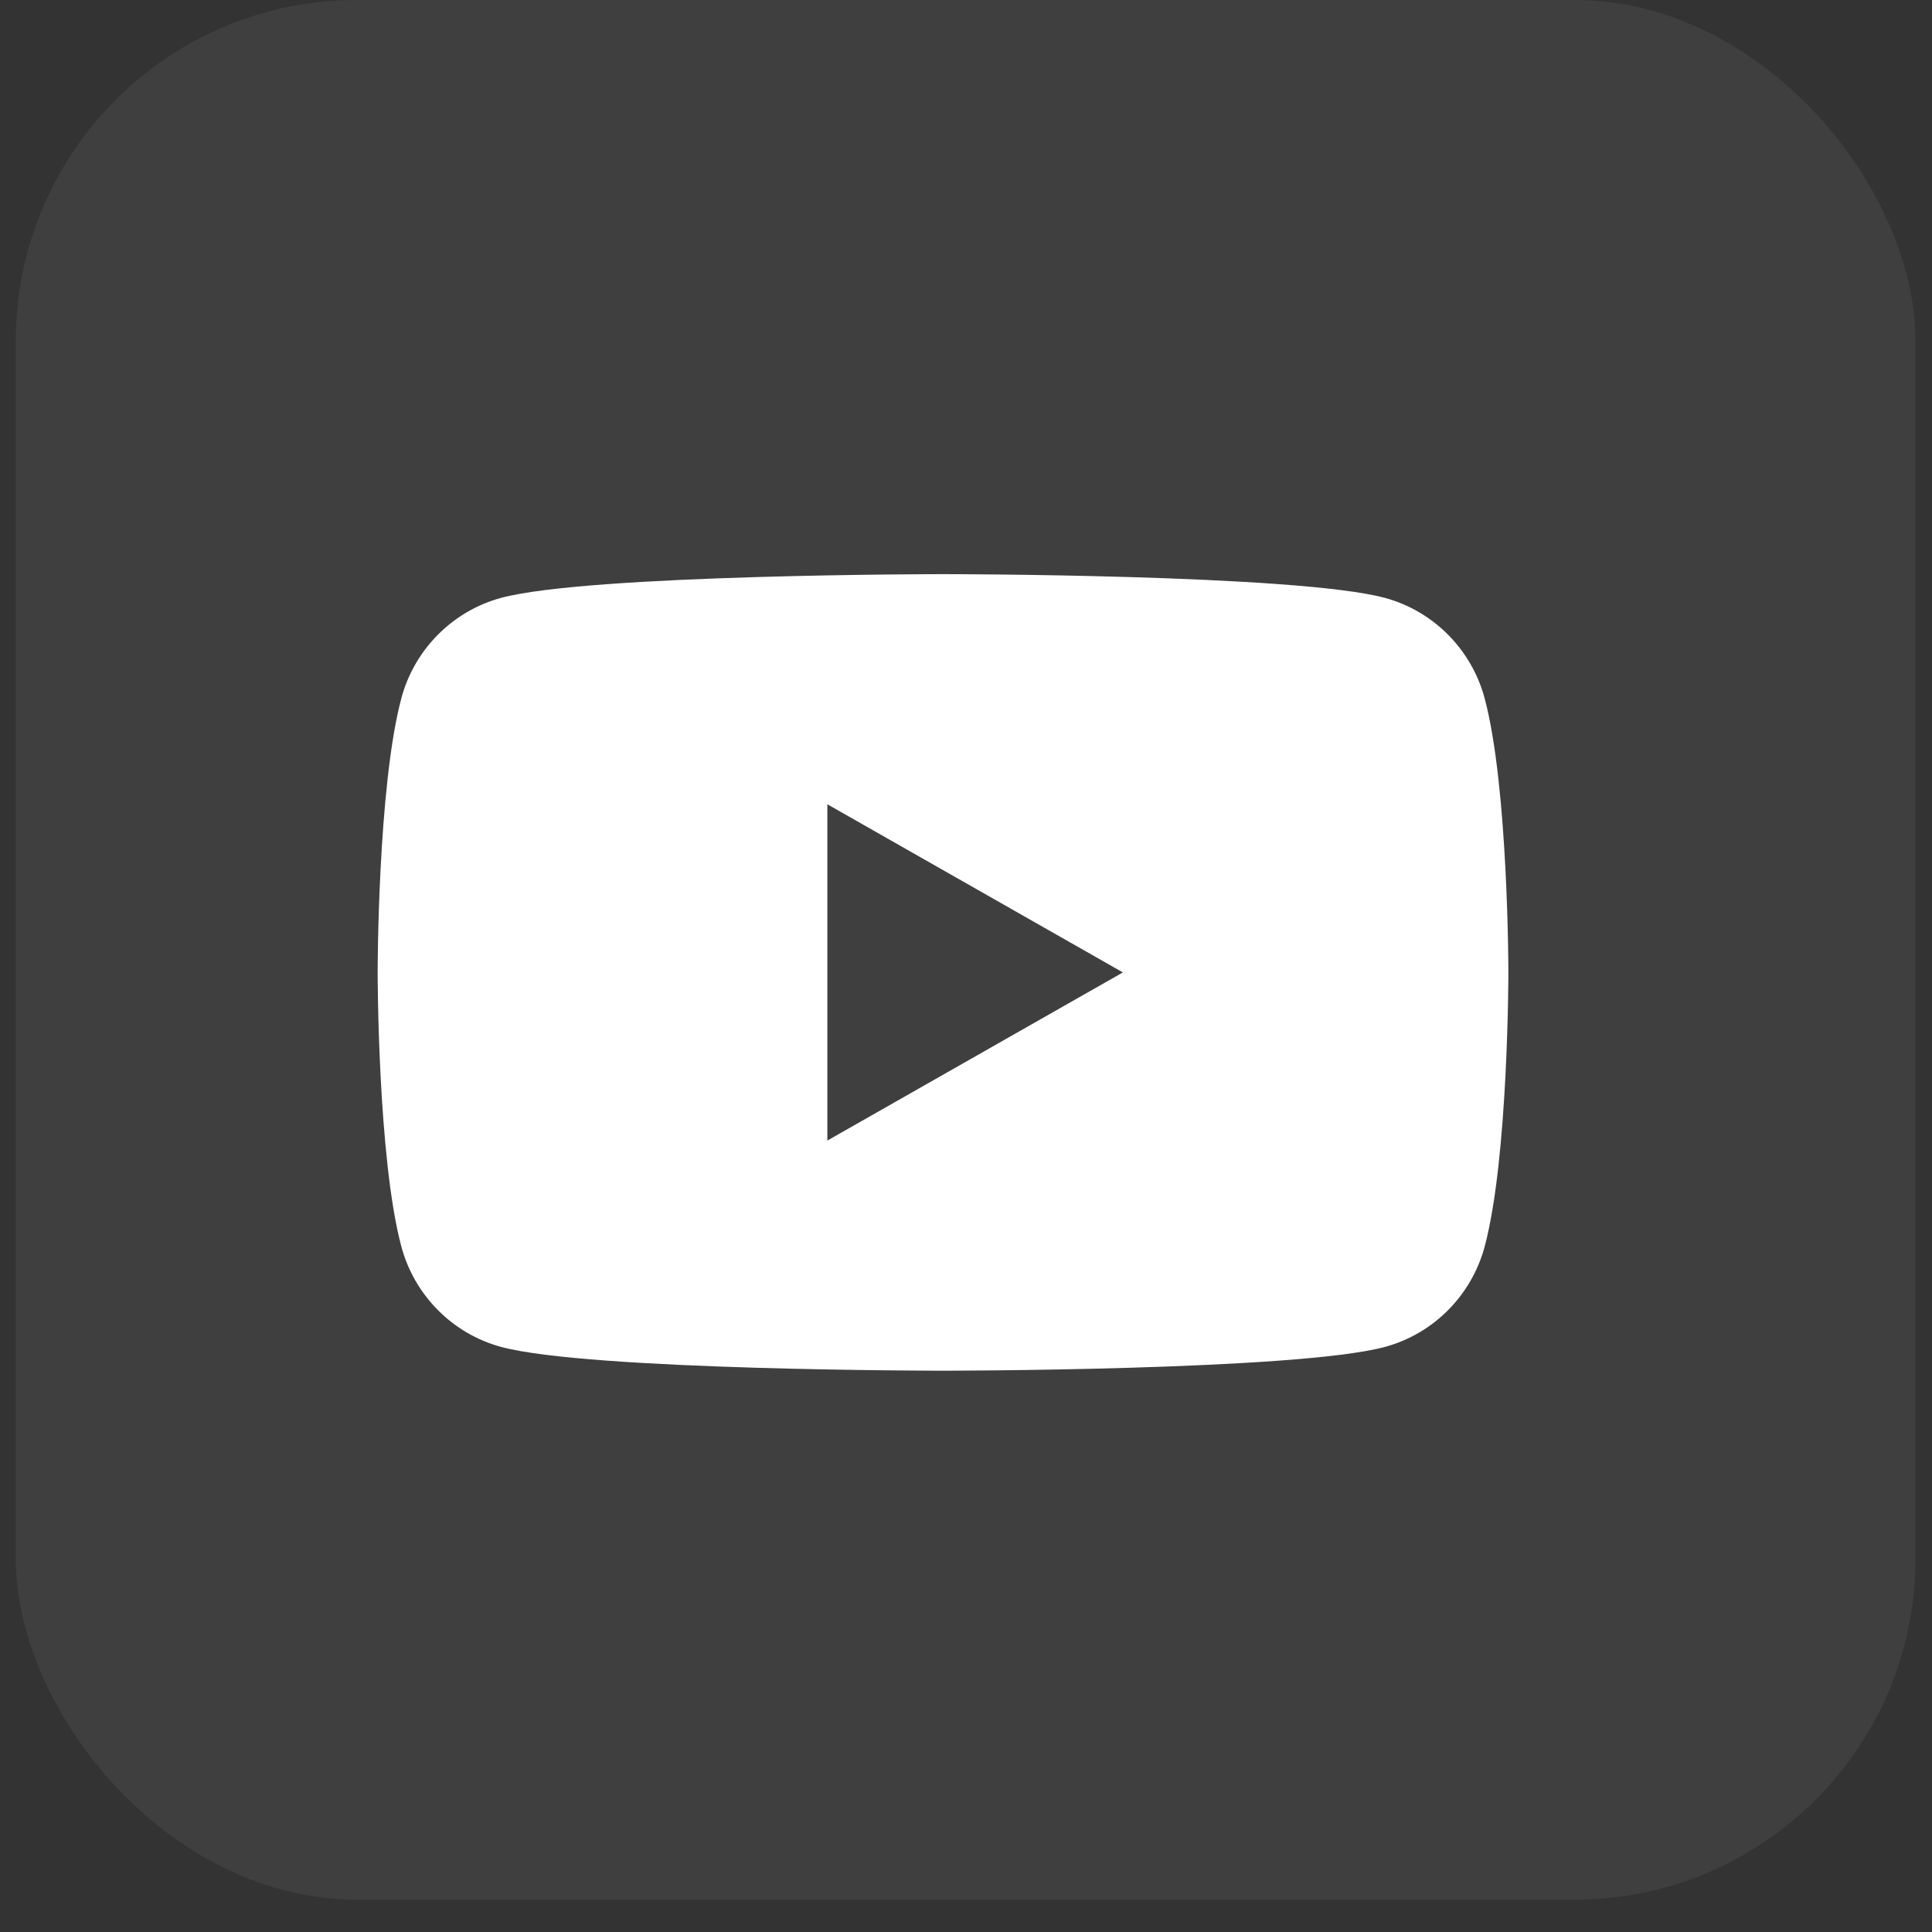
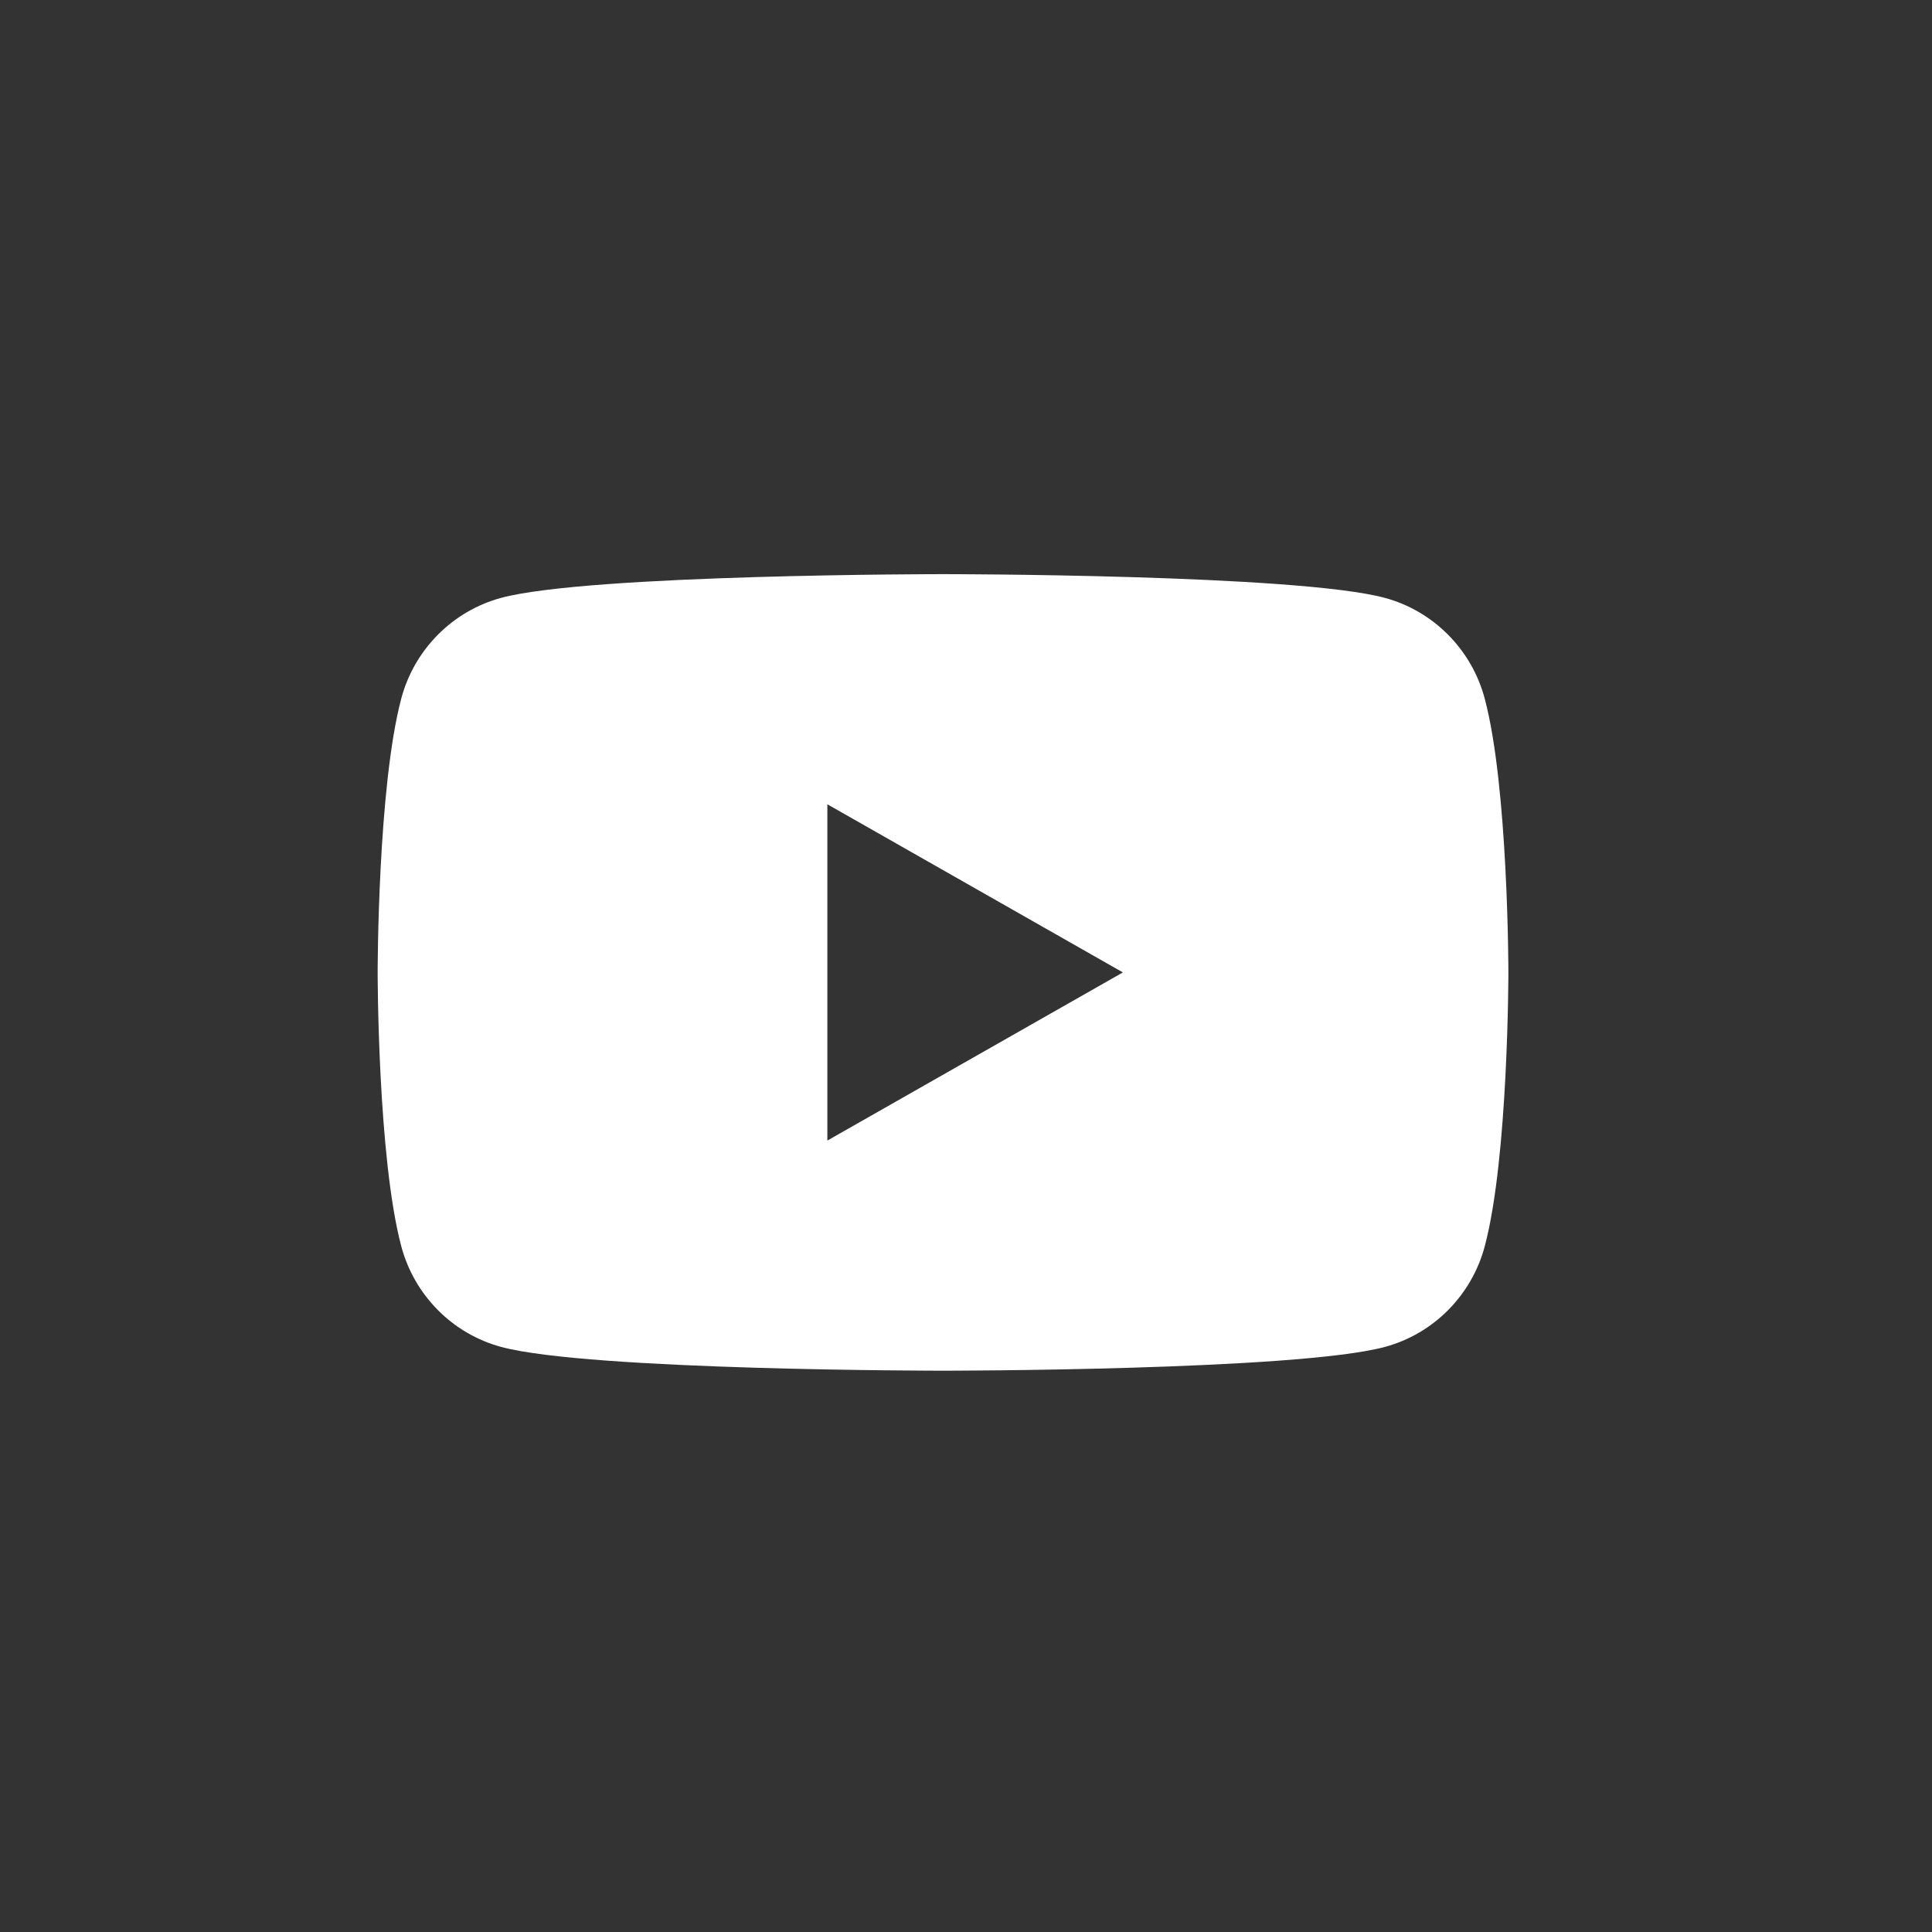
<svg xmlns="http://www.w3.org/2000/svg" width="34" height="34" viewBox="0 0 34 34" fill="none">
  <rect x="0" y="0" width="34" height="34" fill="#333333" stroke="none" />
-   <rect x="0.278" width="33.431" height="33.431" rx="6" fill="white" fill-opacity="0.06" />
  <g clip-path="url(#clip0_3730_5281)">
    <path d="M26.128 12.292C25.899 11.431 25.226 10.752 24.369 10.521C22.818 10.104 16.595 10.104 16.595 10.104C16.595 10.104 10.372 10.104 8.82 10.521C7.965 10.752 7.291 11.43 7.062 12.292C6.646 13.854 6.646 17.113 6.646 17.113C6.646 17.113 6.646 20.371 7.062 21.933C7.291 22.795 7.965 23.474 8.821 23.704C10.372 24.122 16.595 24.122 16.595 24.122C16.595 24.122 22.818 24.122 24.37 23.704C25.226 23.474 25.899 22.796 26.129 21.933C26.545 20.371 26.545 17.113 26.545 17.113C26.545 17.113 26.545 13.854 26.128 12.292ZM14.56 20.072V14.154L19.761 17.113L14.56 20.072Z" fill="white" />
  </g>
  <defs>
    <clipPath id="clip0_3730_5281">
      <rect width="19.899" height="19.899" fill="white" transform="translate(6.646 7.164)" />
    </clipPath>
  </defs>
</svg>